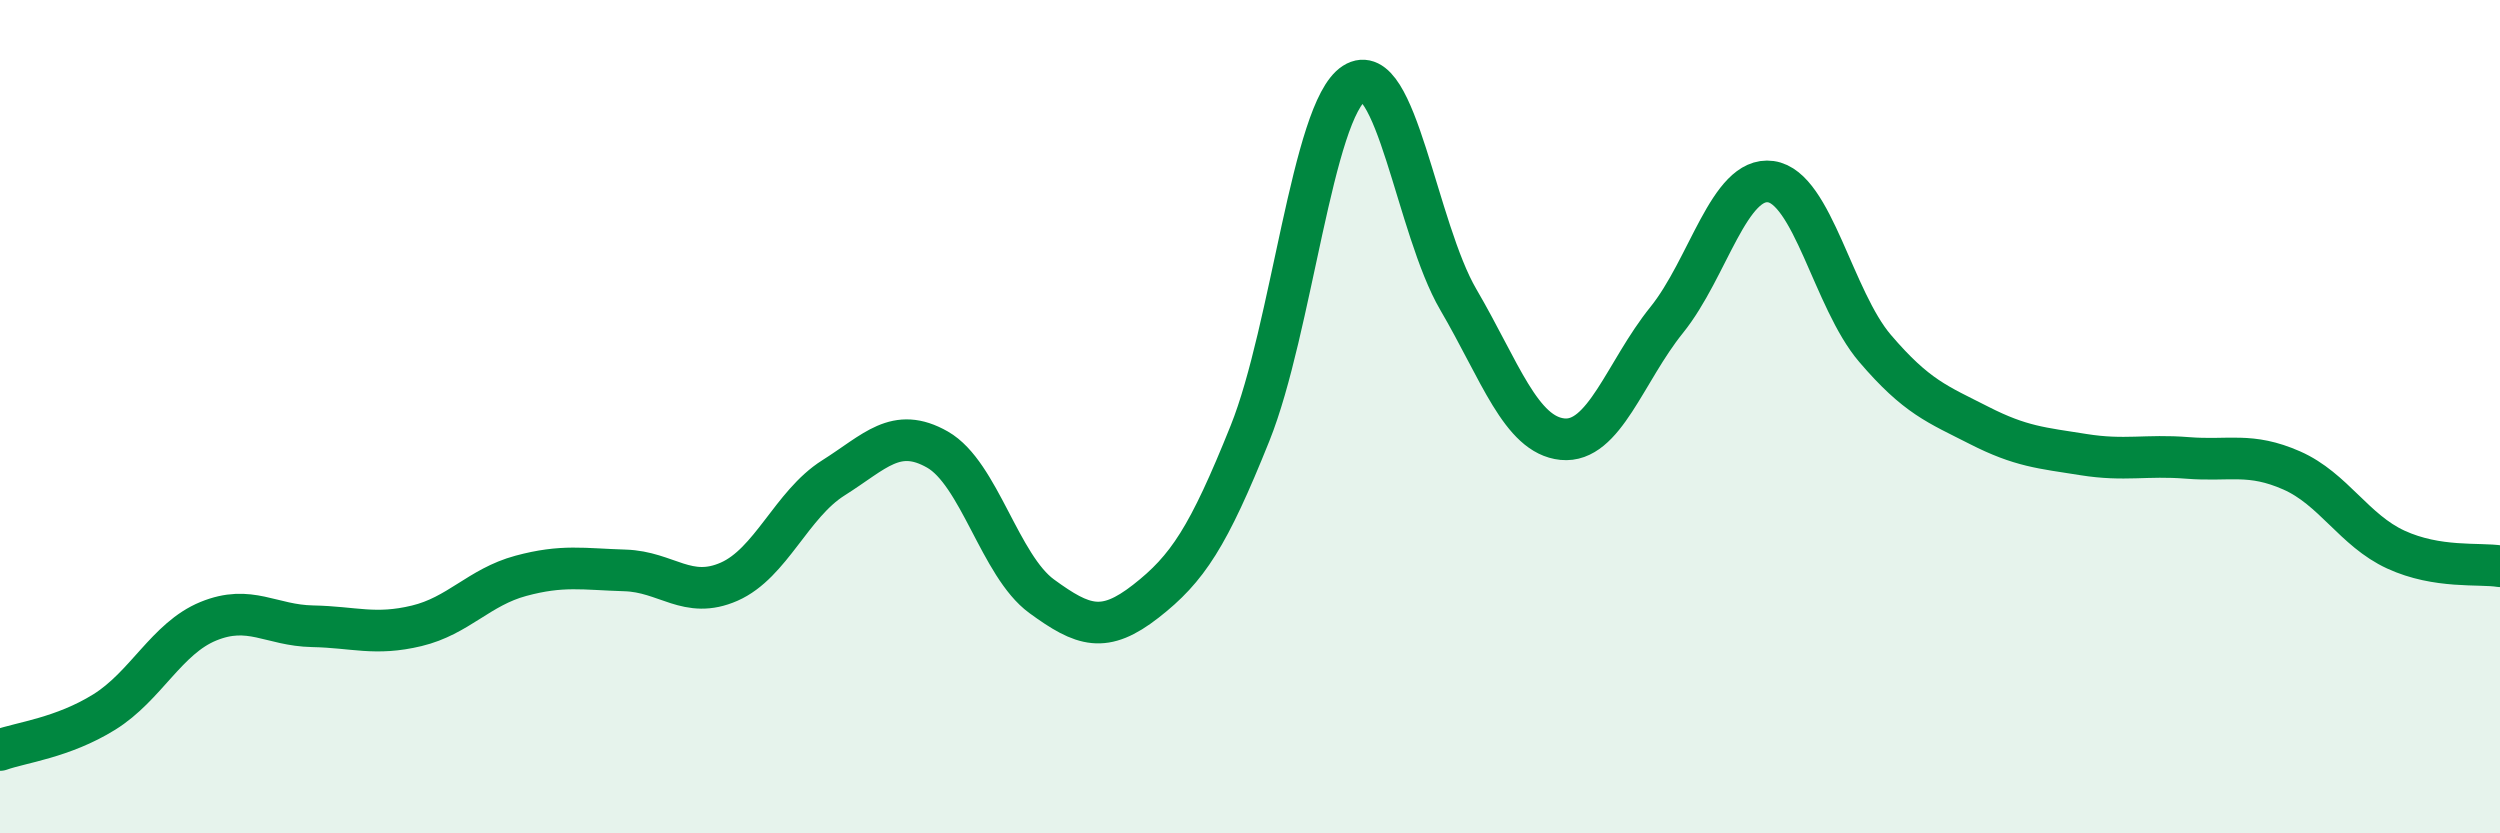
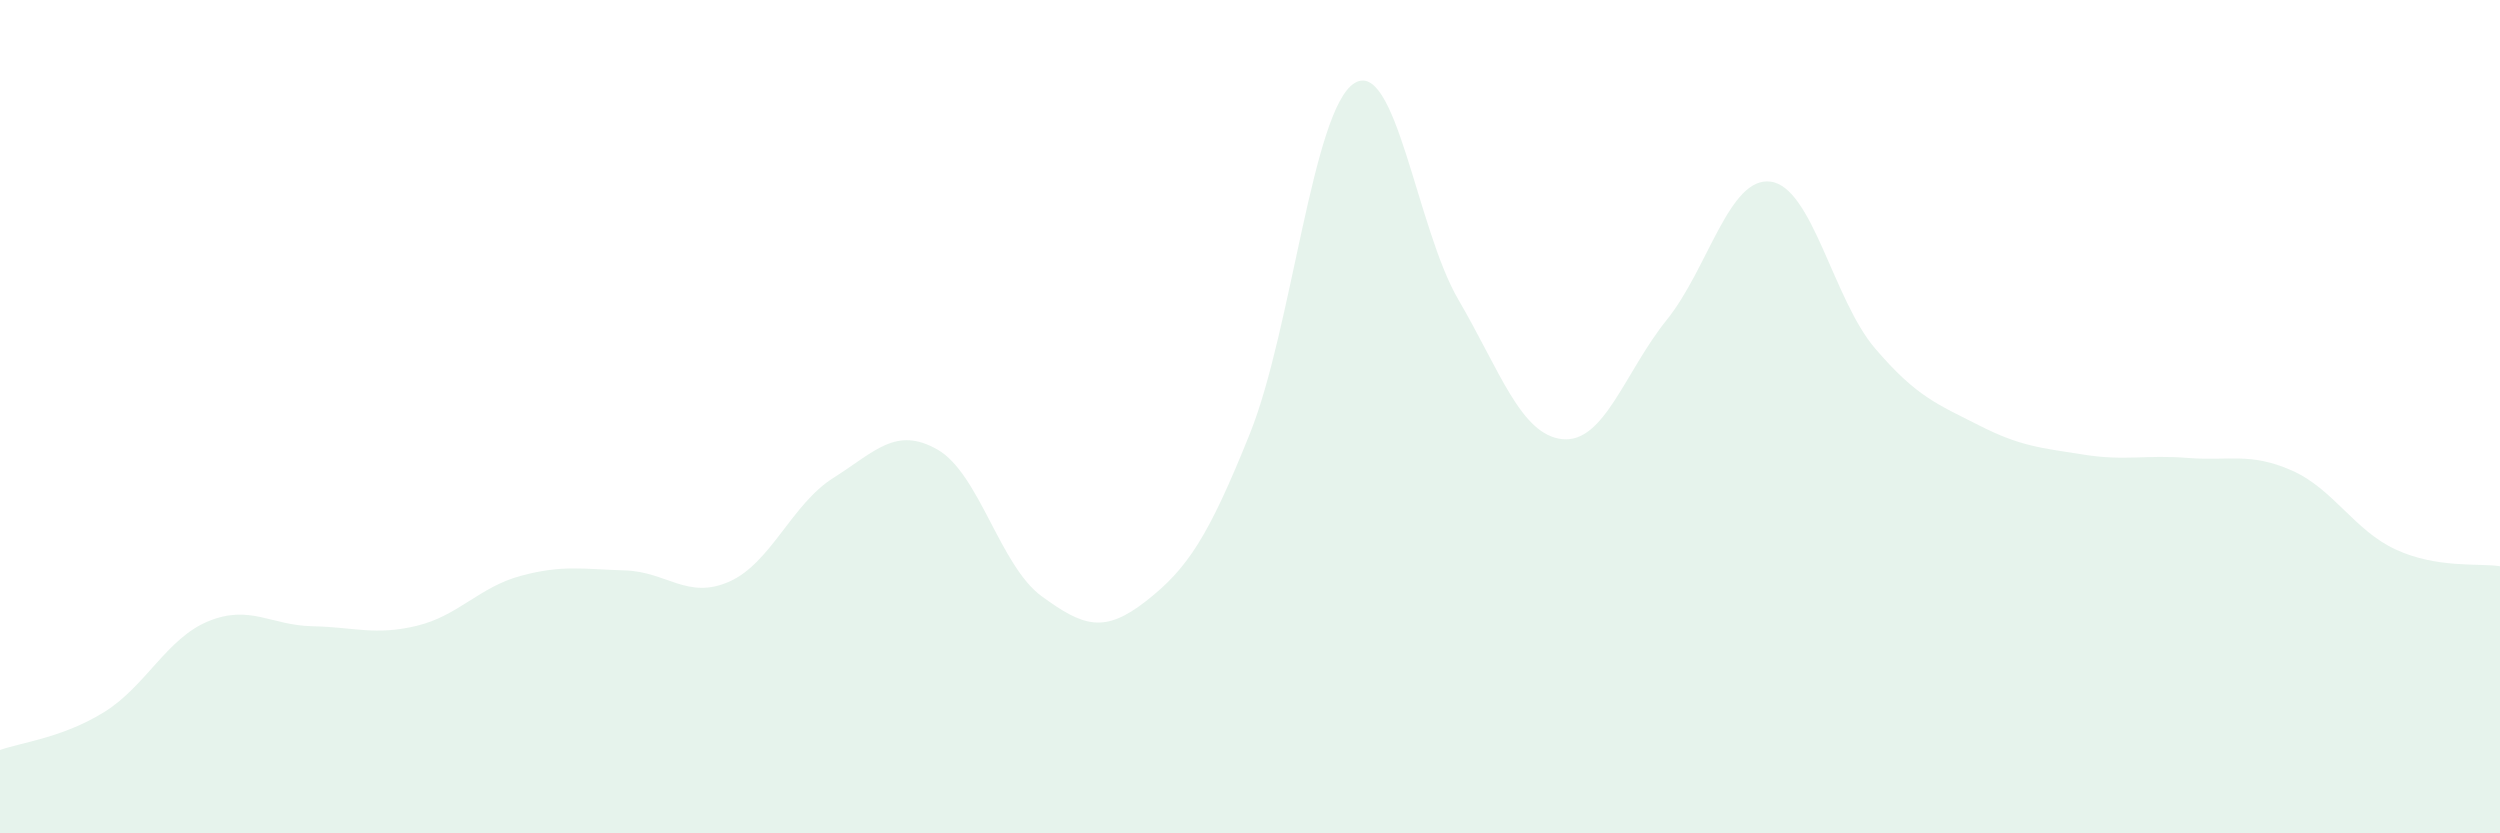
<svg xmlns="http://www.w3.org/2000/svg" width="60" height="20" viewBox="0 0 60 20">
  <path d="M 0,18 C 0.5,17.82 1.5,17.71 2.5,17.09 C 3.5,16.47 4,15.32 5,14.91 C 6,14.5 6.5,15.01 7.5,15.03 C 8.5,15.05 9,15.26 10,15.02 C 11,14.78 11.5,14.09 12.5,13.82 C 13.5,13.55 14,13.66 15,13.69 C 16,13.72 16.5,14.4 17.5,13.96 C 18.5,13.52 19,12.1 20,11.47 C 21,10.84 21.5,10.22 22.5,10.79 C 23.5,11.36 24,13.58 25,14.31 C 26,15.04 26.5,15.21 27.5,14.43 C 28.5,13.65 29,12.89 30,10.4 C 31,7.91 31.5,2.64 32.5,2 C 33.5,1.36 34,5.48 35,7.19 C 36,8.9 36.5,10.44 37.5,10.54 C 38.5,10.64 39,8.92 40,7.68 C 41,6.44 41.5,4.22 42.5,4.36 C 43.5,4.5 44,7.19 45,8.36 C 46,9.53 46.5,9.7 47.5,10.21 C 48.5,10.72 49,10.75 50,10.91 C 51,11.07 51.5,10.91 52.5,10.99 C 53.5,11.07 54,10.85 55,11.29 C 56,11.73 56.5,12.73 57.5,13.19 C 58.5,13.65 59.5,13.51 60,13.59L60 20L0 20Z" fill="#008740" opacity="0.1" stroke-linecap="round" stroke-linejoin="round" />
-   <path d="M 0,18 C 0.5,17.82 1.5,17.71 2.5,17.09 C 3.5,16.47 4,15.32 5,14.91 C 6,14.5 6.5,15.01 7.5,15.03 C 8.5,15.05 9,15.26 10,15.02 C 11,14.78 11.5,14.09 12.5,13.82 C 13.5,13.55 14,13.66 15,13.69 C 16,13.72 16.5,14.4 17.5,13.96 C 18.5,13.52 19,12.1 20,11.47 C 21,10.84 21.5,10.22 22.5,10.79 C 23.5,11.36 24,13.58 25,14.31 C 26,15.04 26.5,15.21 27.5,14.43 C 28.5,13.65 29,12.89 30,10.4 C 31,7.91 31.5,2.64 32.5,2 C 33.5,1.36 34,5.48 35,7.19 C 36,8.9 36.5,10.44 37.5,10.54 C 38.5,10.64 39,8.92 40,7.68 C 41,6.44 41.5,4.22 42.5,4.36 C 43.5,4.5 44,7.19 45,8.36 C 46,9.53 46.5,9.7 47.5,10.21 C 48.5,10.72 49,10.75 50,10.91 C 51,11.07 51.5,10.91 52.5,10.99 C 53.5,11.07 54,10.85 55,11.29 C 56,11.73 56.5,12.73 57.5,13.19 C 58.5,13.65 59.5,13.51 60,13.59" stroke="#008740" stroke-width="1" fill="none" stroke-linecap="round" stroke-linejoin="round" />
</svg>